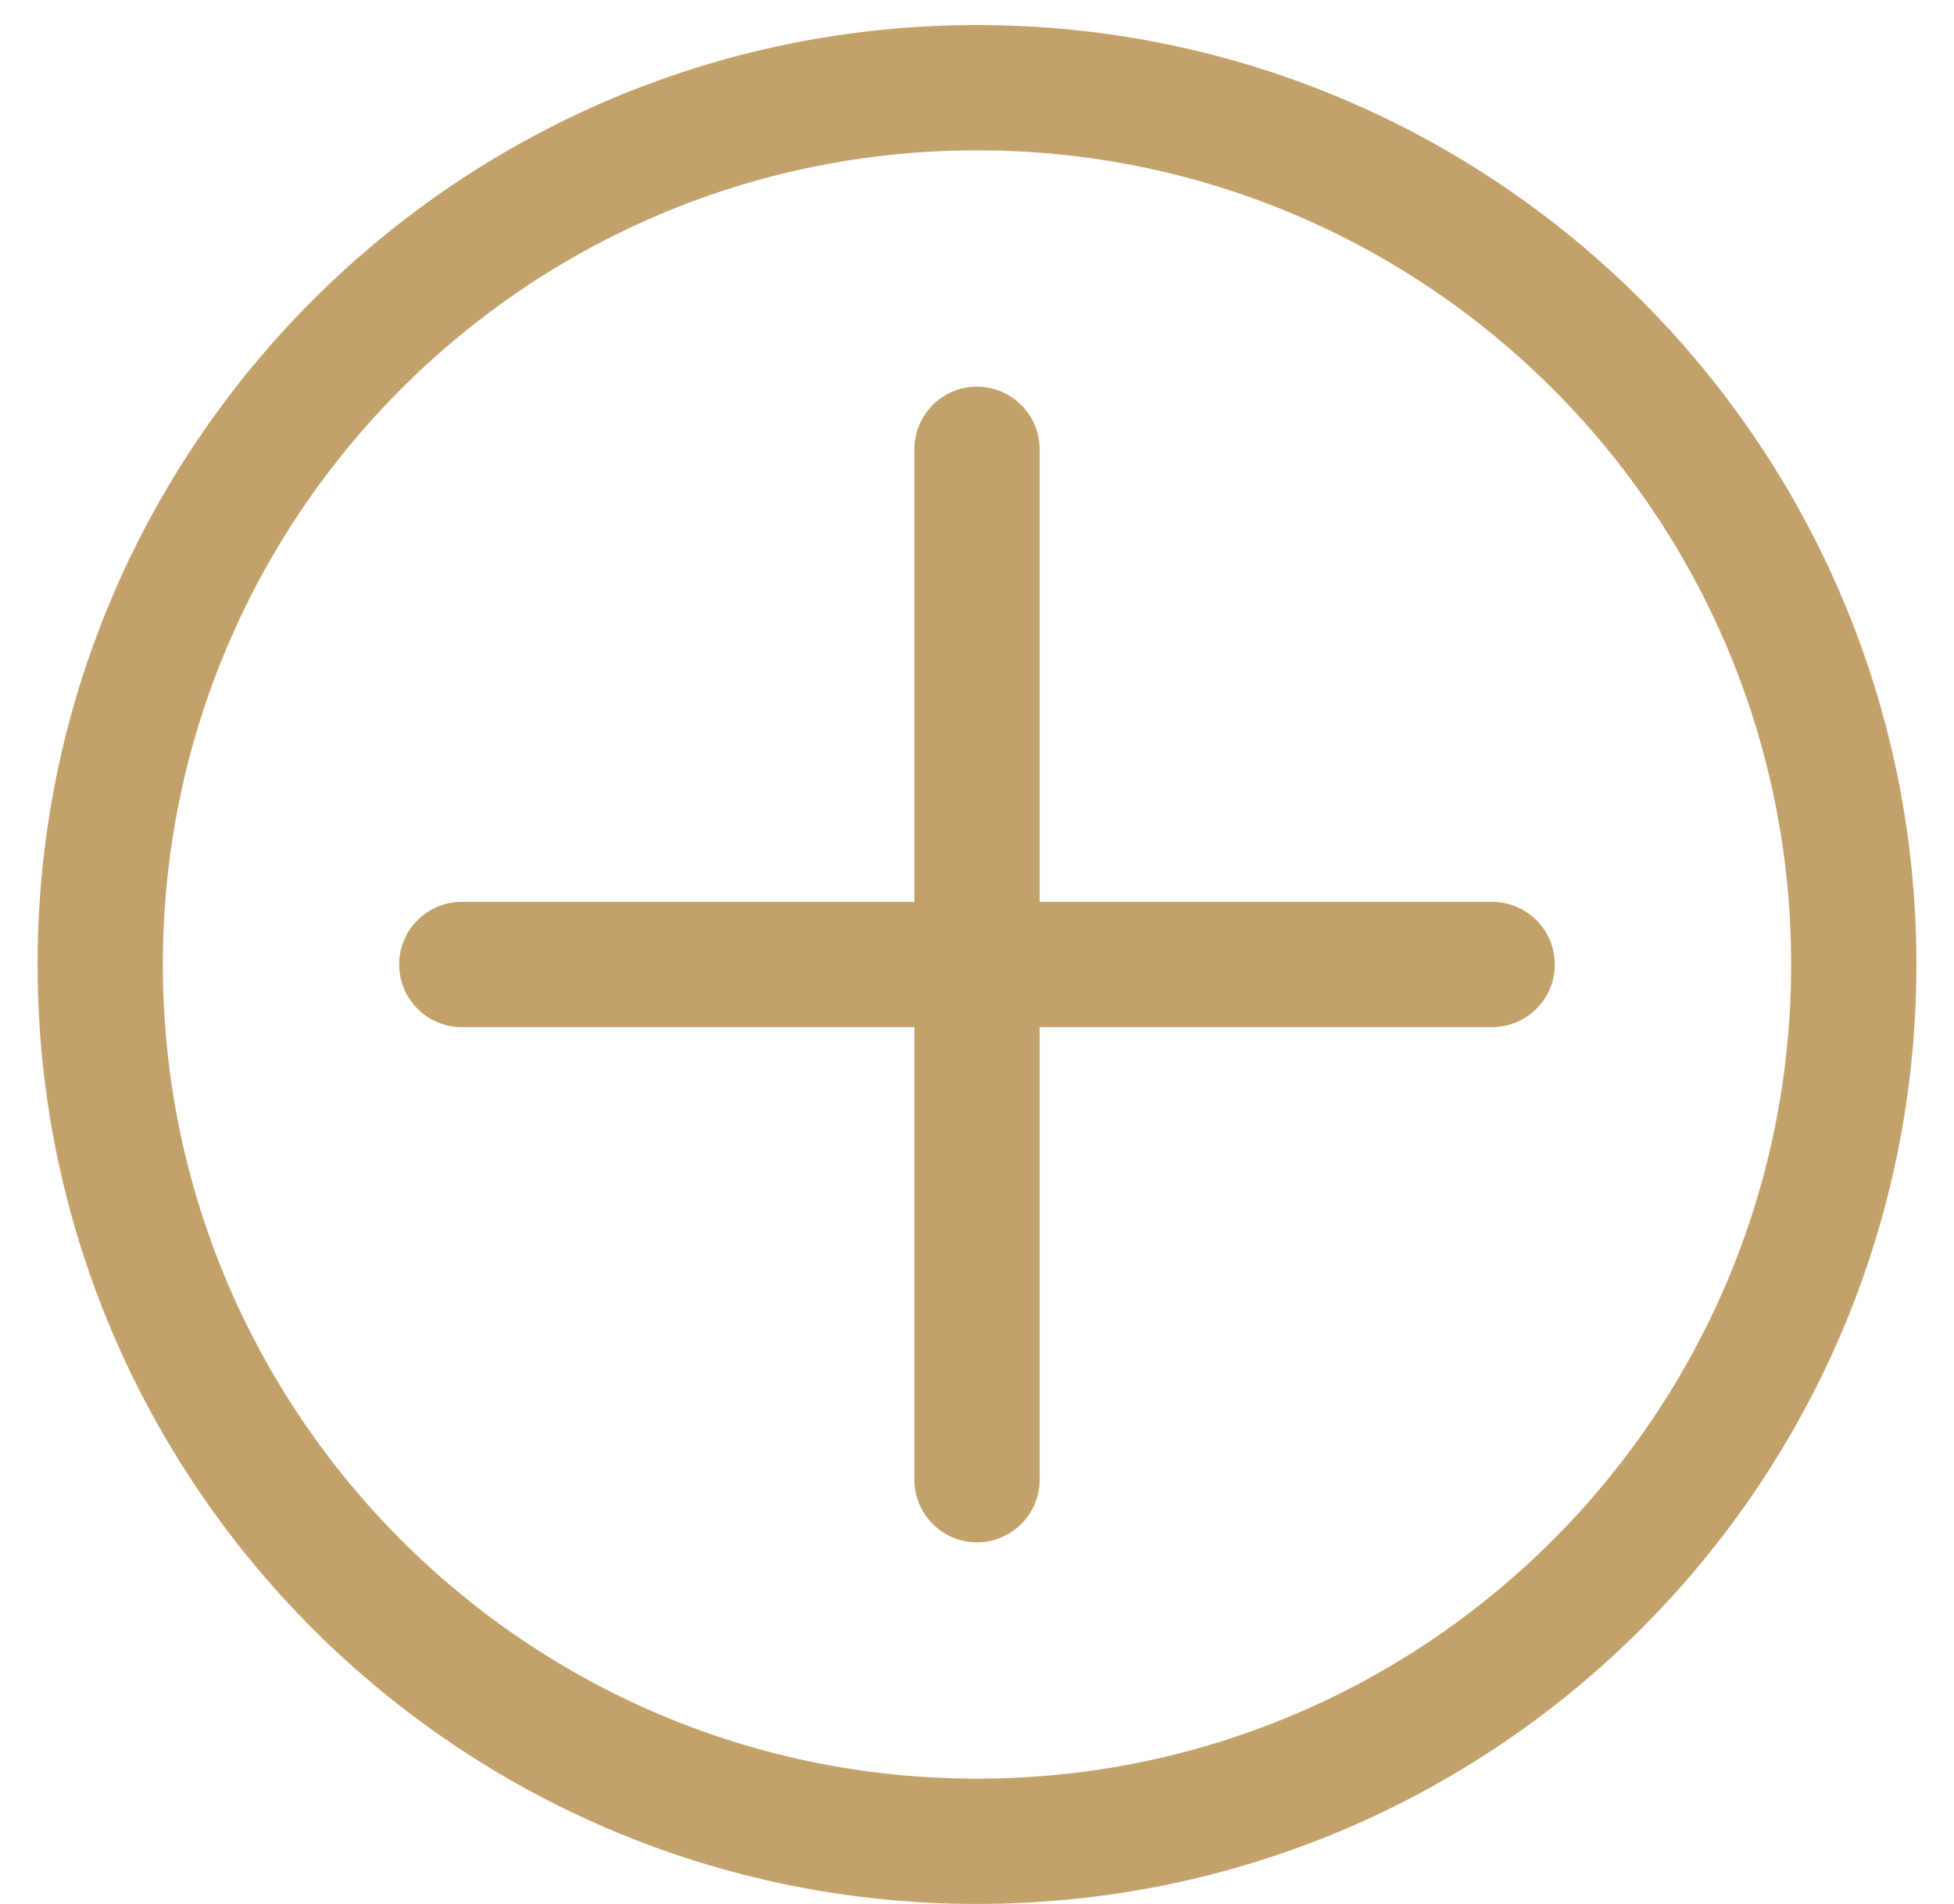
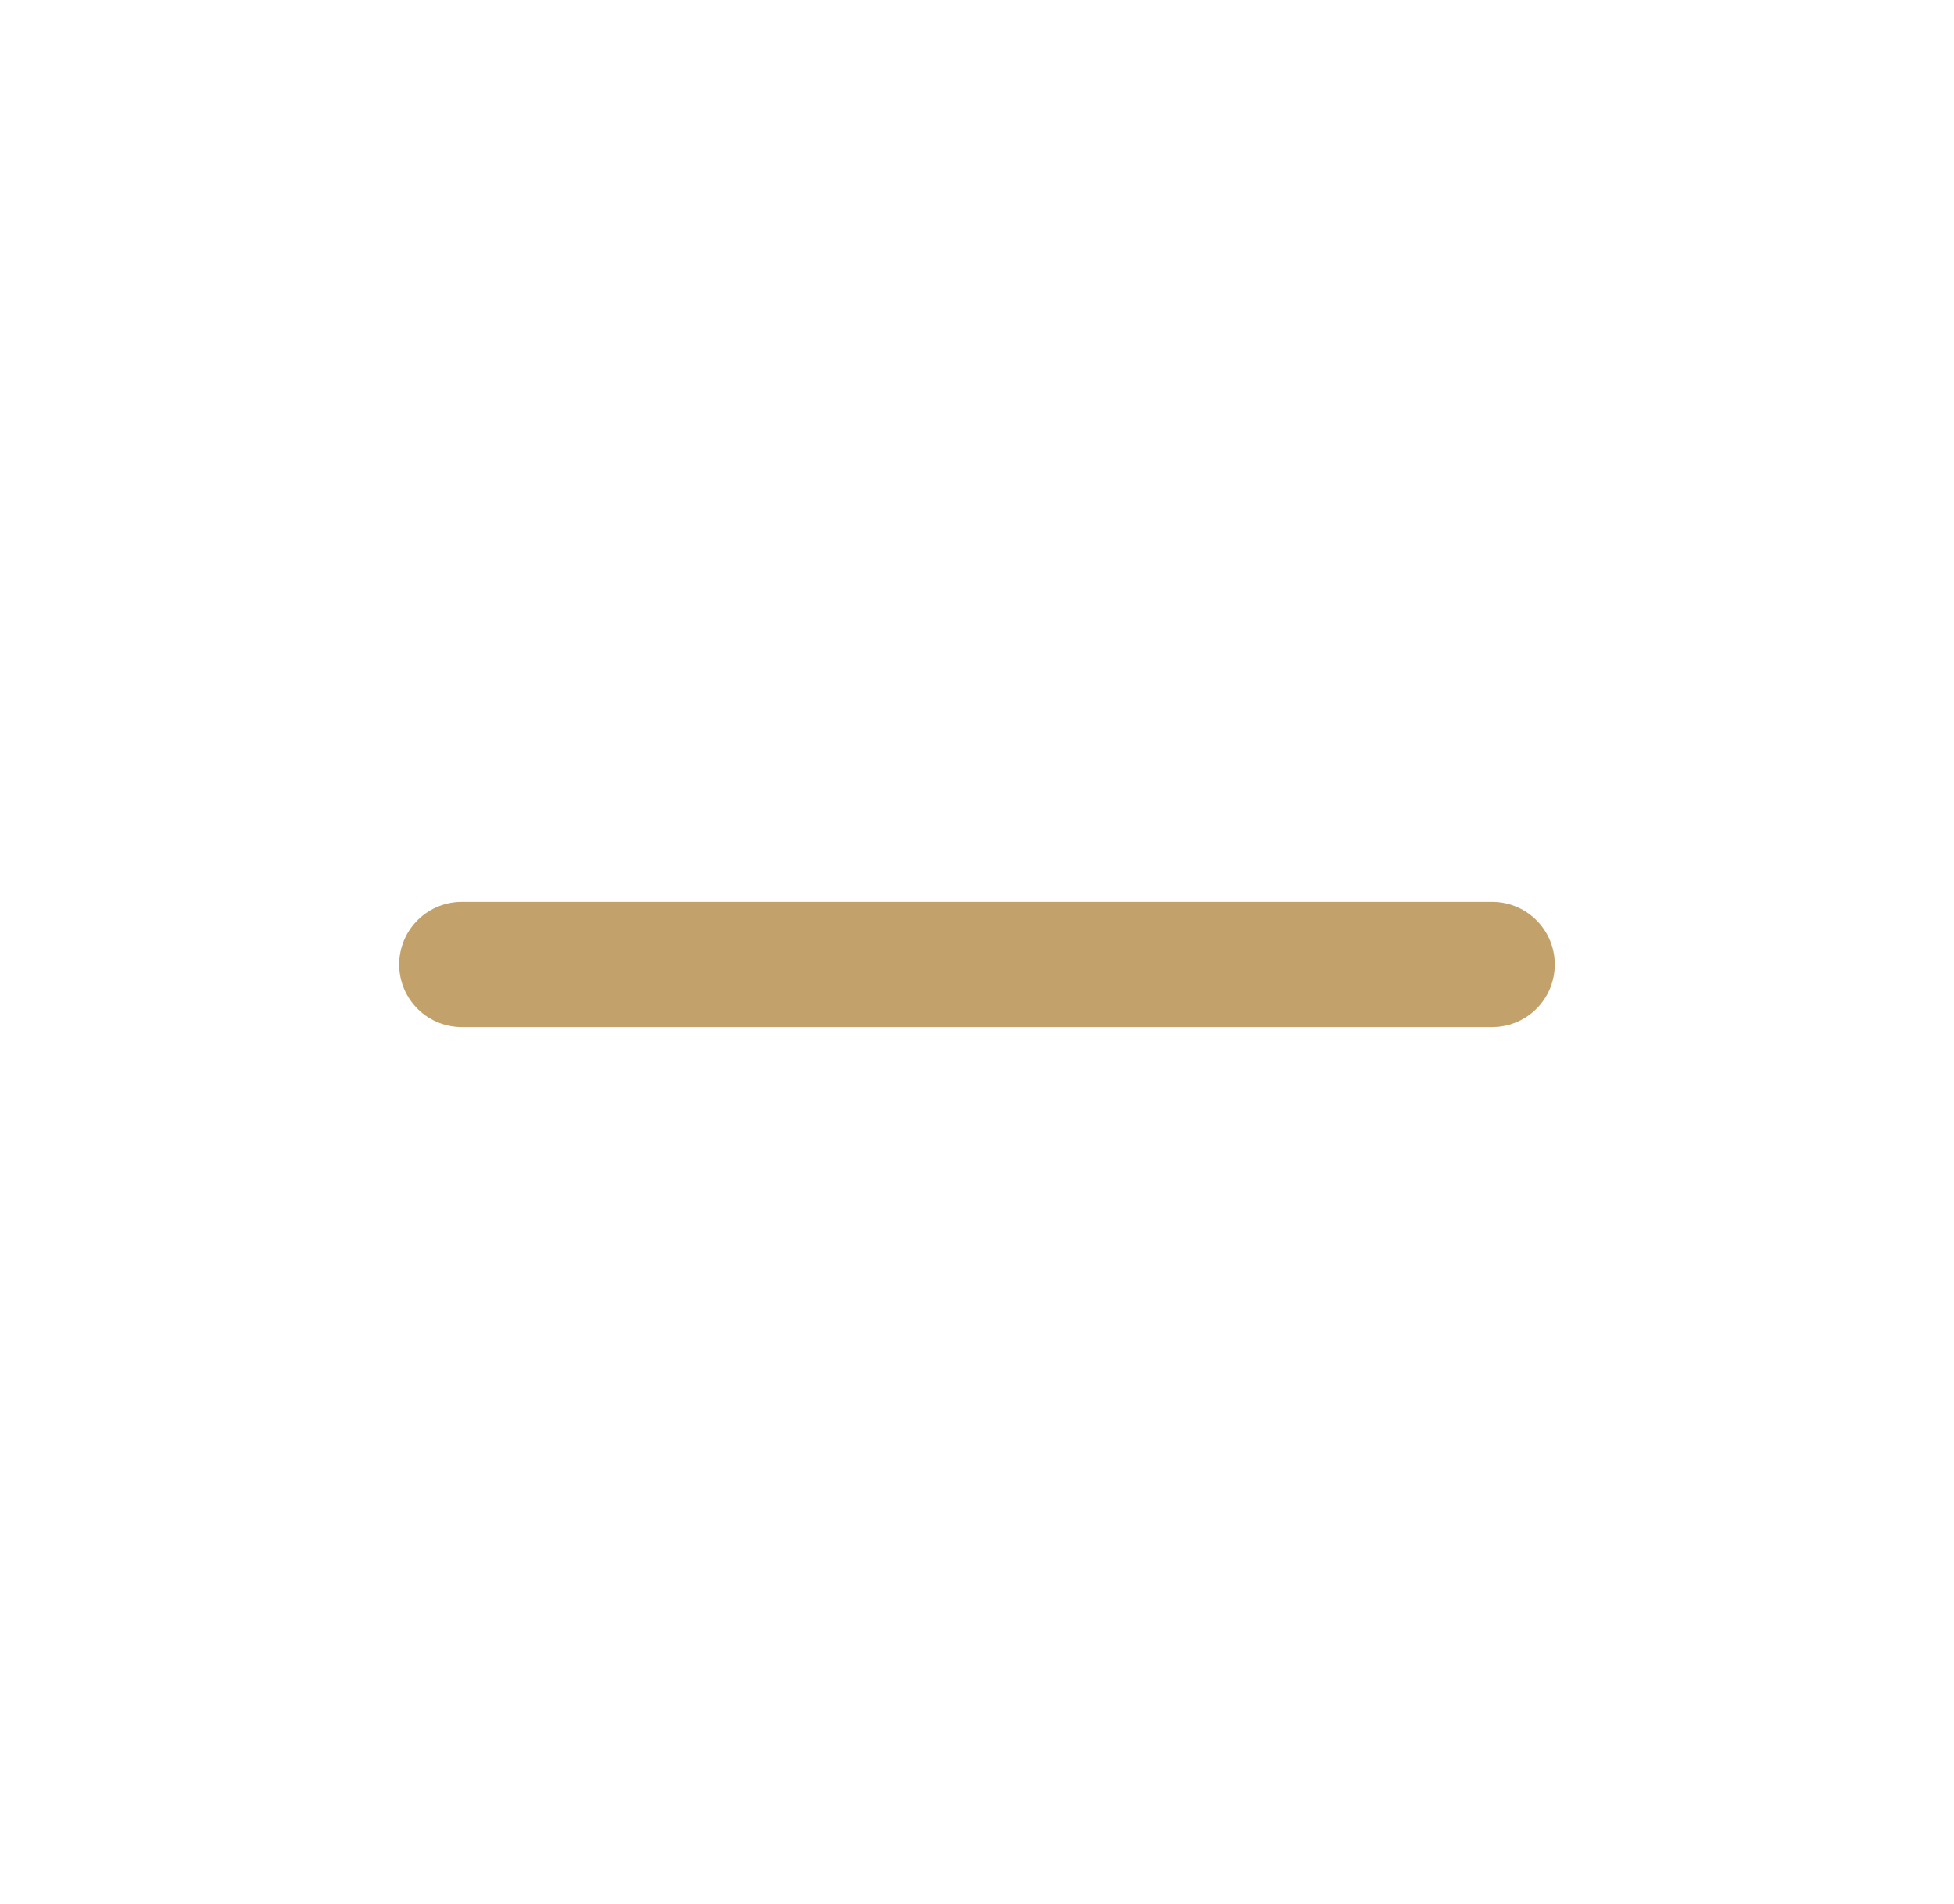
<svg xmlns="http://www.w3.org/2000/svg" version="1.1" viewBox="0 0 39 38">
  <defs>
    <style>
      .cls-1 {
        fill: none;
        stroke: #c3a16a;
        stroke-linecap: round;
        stroke-linejoin: round;
        stroke-width: 2.5px;
      }
    </style>
  </defs>
  <g>
    <g id="Laag_1">
      <g>
-         <path class="cls-1" d="M19.5,36.75c9.665,0,17.5-7.835,17.5-17.5,0-9.665-7.835-17.5-17.5-17.5C9.835,1.75,2,9.585,2,19.25c0,9.665,7.835,17.5,17.5,17.5Z" />
-         <path class="cls-1" d="M19.5,8.968v20.565" />
        <path class="cls-1" d="M29.782,19.25H9.217" />
      </g>
    </g>
  </g>
</svg>